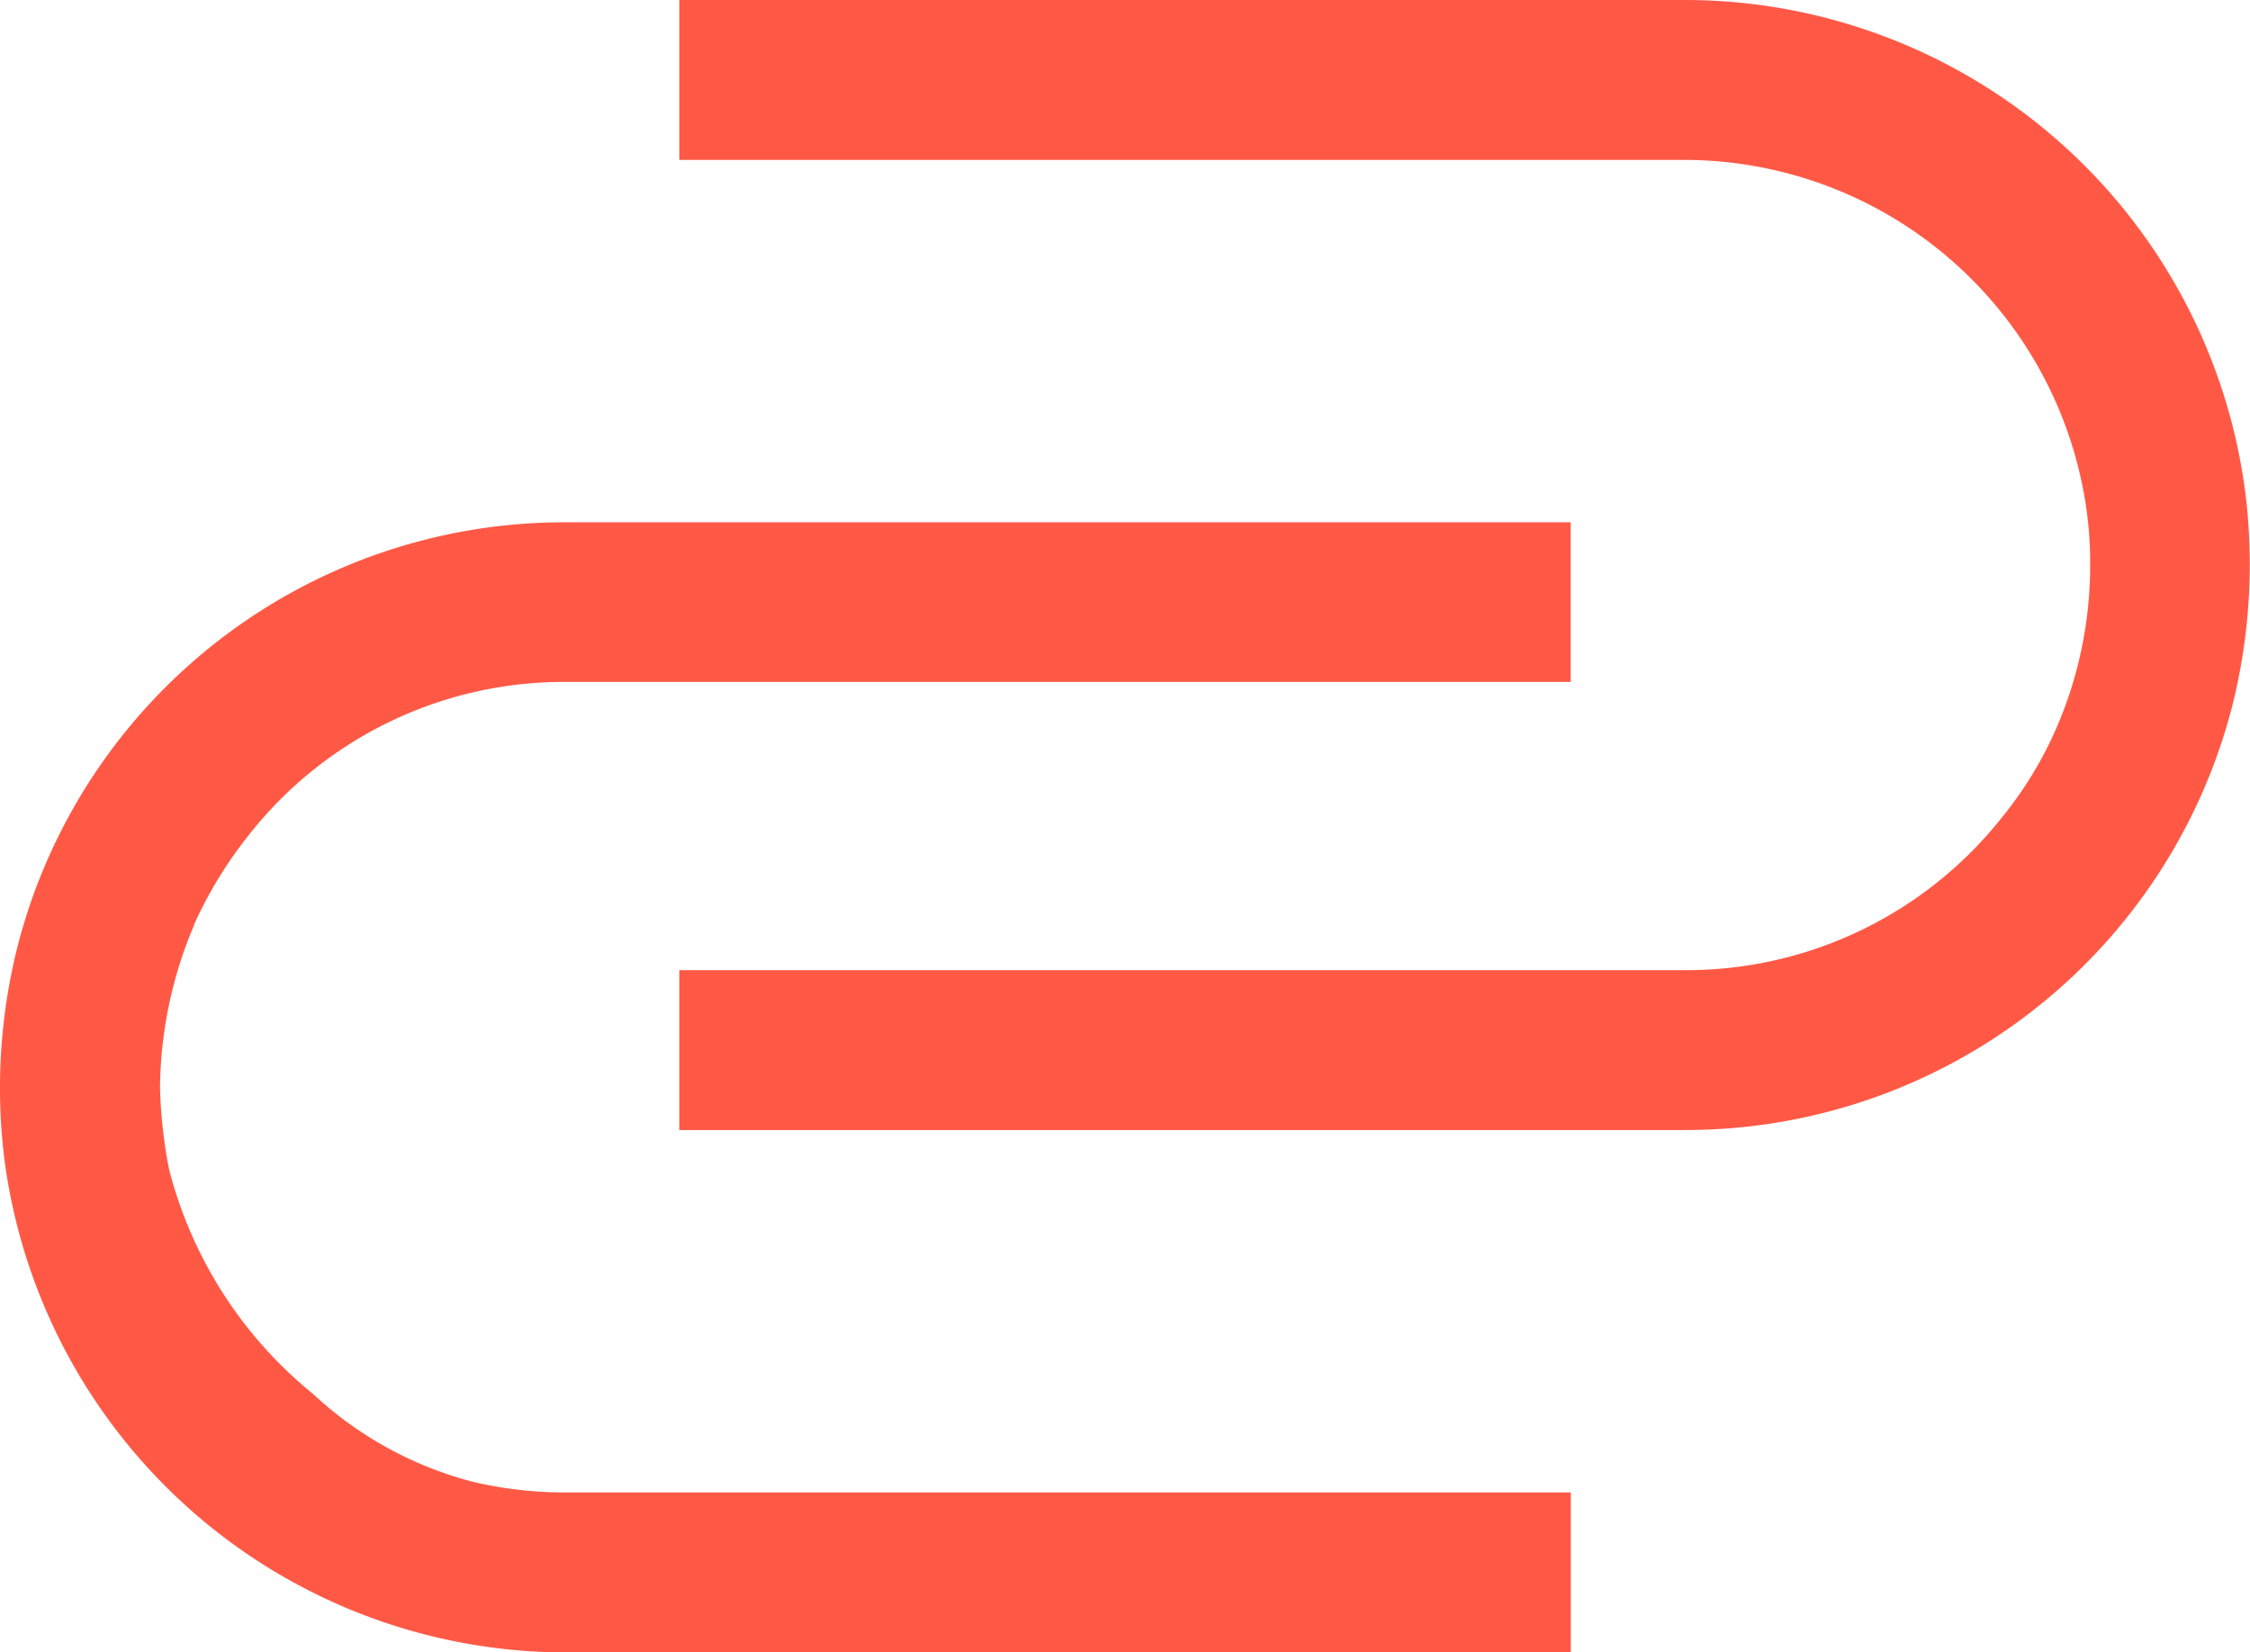
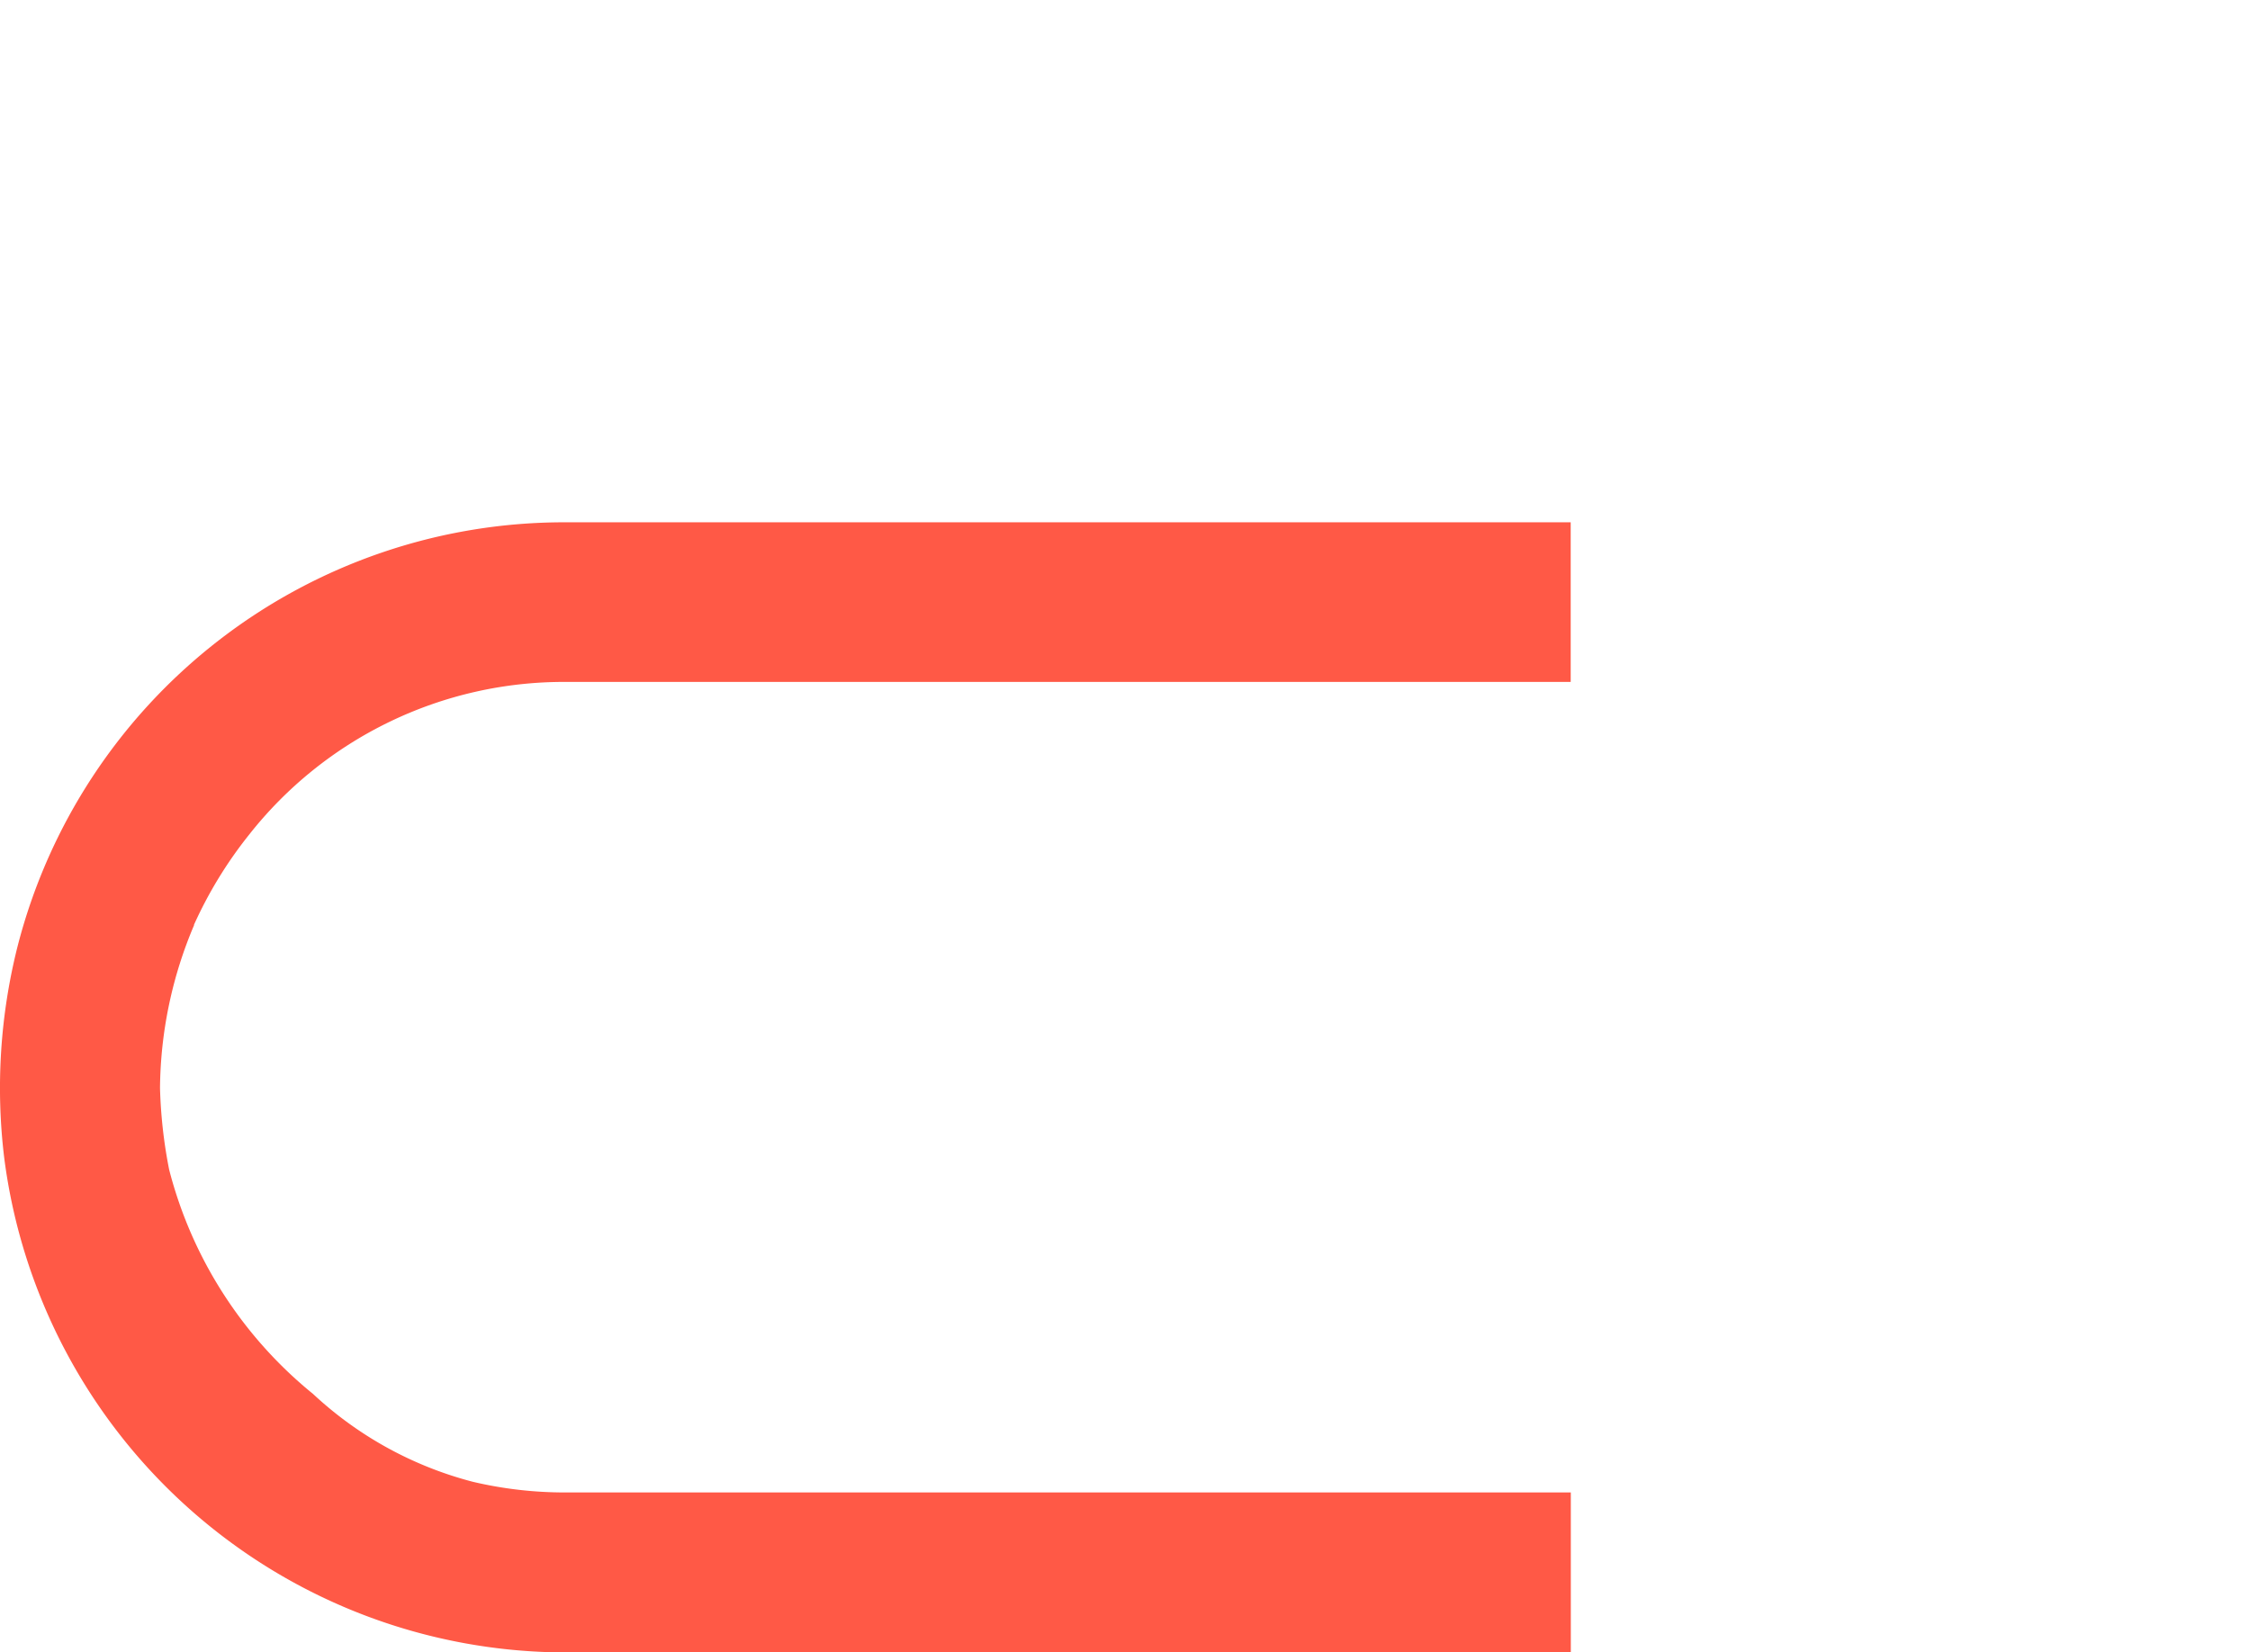
<svg xmlns="http://www.w3.org/2000/svg" width="38.107" height="27.993" viewBox="0 0 38.107 27.993">
-   <path d="M297.4,234.416a9.558,9.558,0,0,0,9.26-7.178,9.843,9.843,0,0,0,.226-3.592,9.57,9.57,0,0,0-9.485-8.373H280.36v2.709h17.033a6.886,6.886,0,0,1,6.725,5.491,6.492,6.492,0,0,1,.137,1.377,6.932,6.932,0,0,1-.563,2.737,6.571,6.571,0,0,1-.951,1.558,6.817,6.817,0,0,1-5.344,2.563H280.36v2.709H297.4Z" transform="translate(-268.855 -215.273)" fill="#ff5946" />
  <path d="M276.647,225.48a9.557,9.557,0,0,0-9.26,7.178,9.814,9.814,0,0,0-.227,3.593,9.6,9.6,0,0,0,9.5,8.374h17.032v-2.71H276.66a6.8,6.8,0,0,1-1.557-.179,6.276,6.276,0,0,1-2.712-1.489,7.206,7.206,0,0,1-2.438-3.8,8.207,8.207,0,0,1-.155-1.384,7.194,7.194,0,0,1,.576-2.756l0-.01a7.135,7.135,0,0,1,.929-1.52,6.784,6.784,0,0,1,5.354-2.593H293.69V225.48H276.647Z" transform="translate(-267.088 -216.632)" fill="#ff5946" />
</svg>